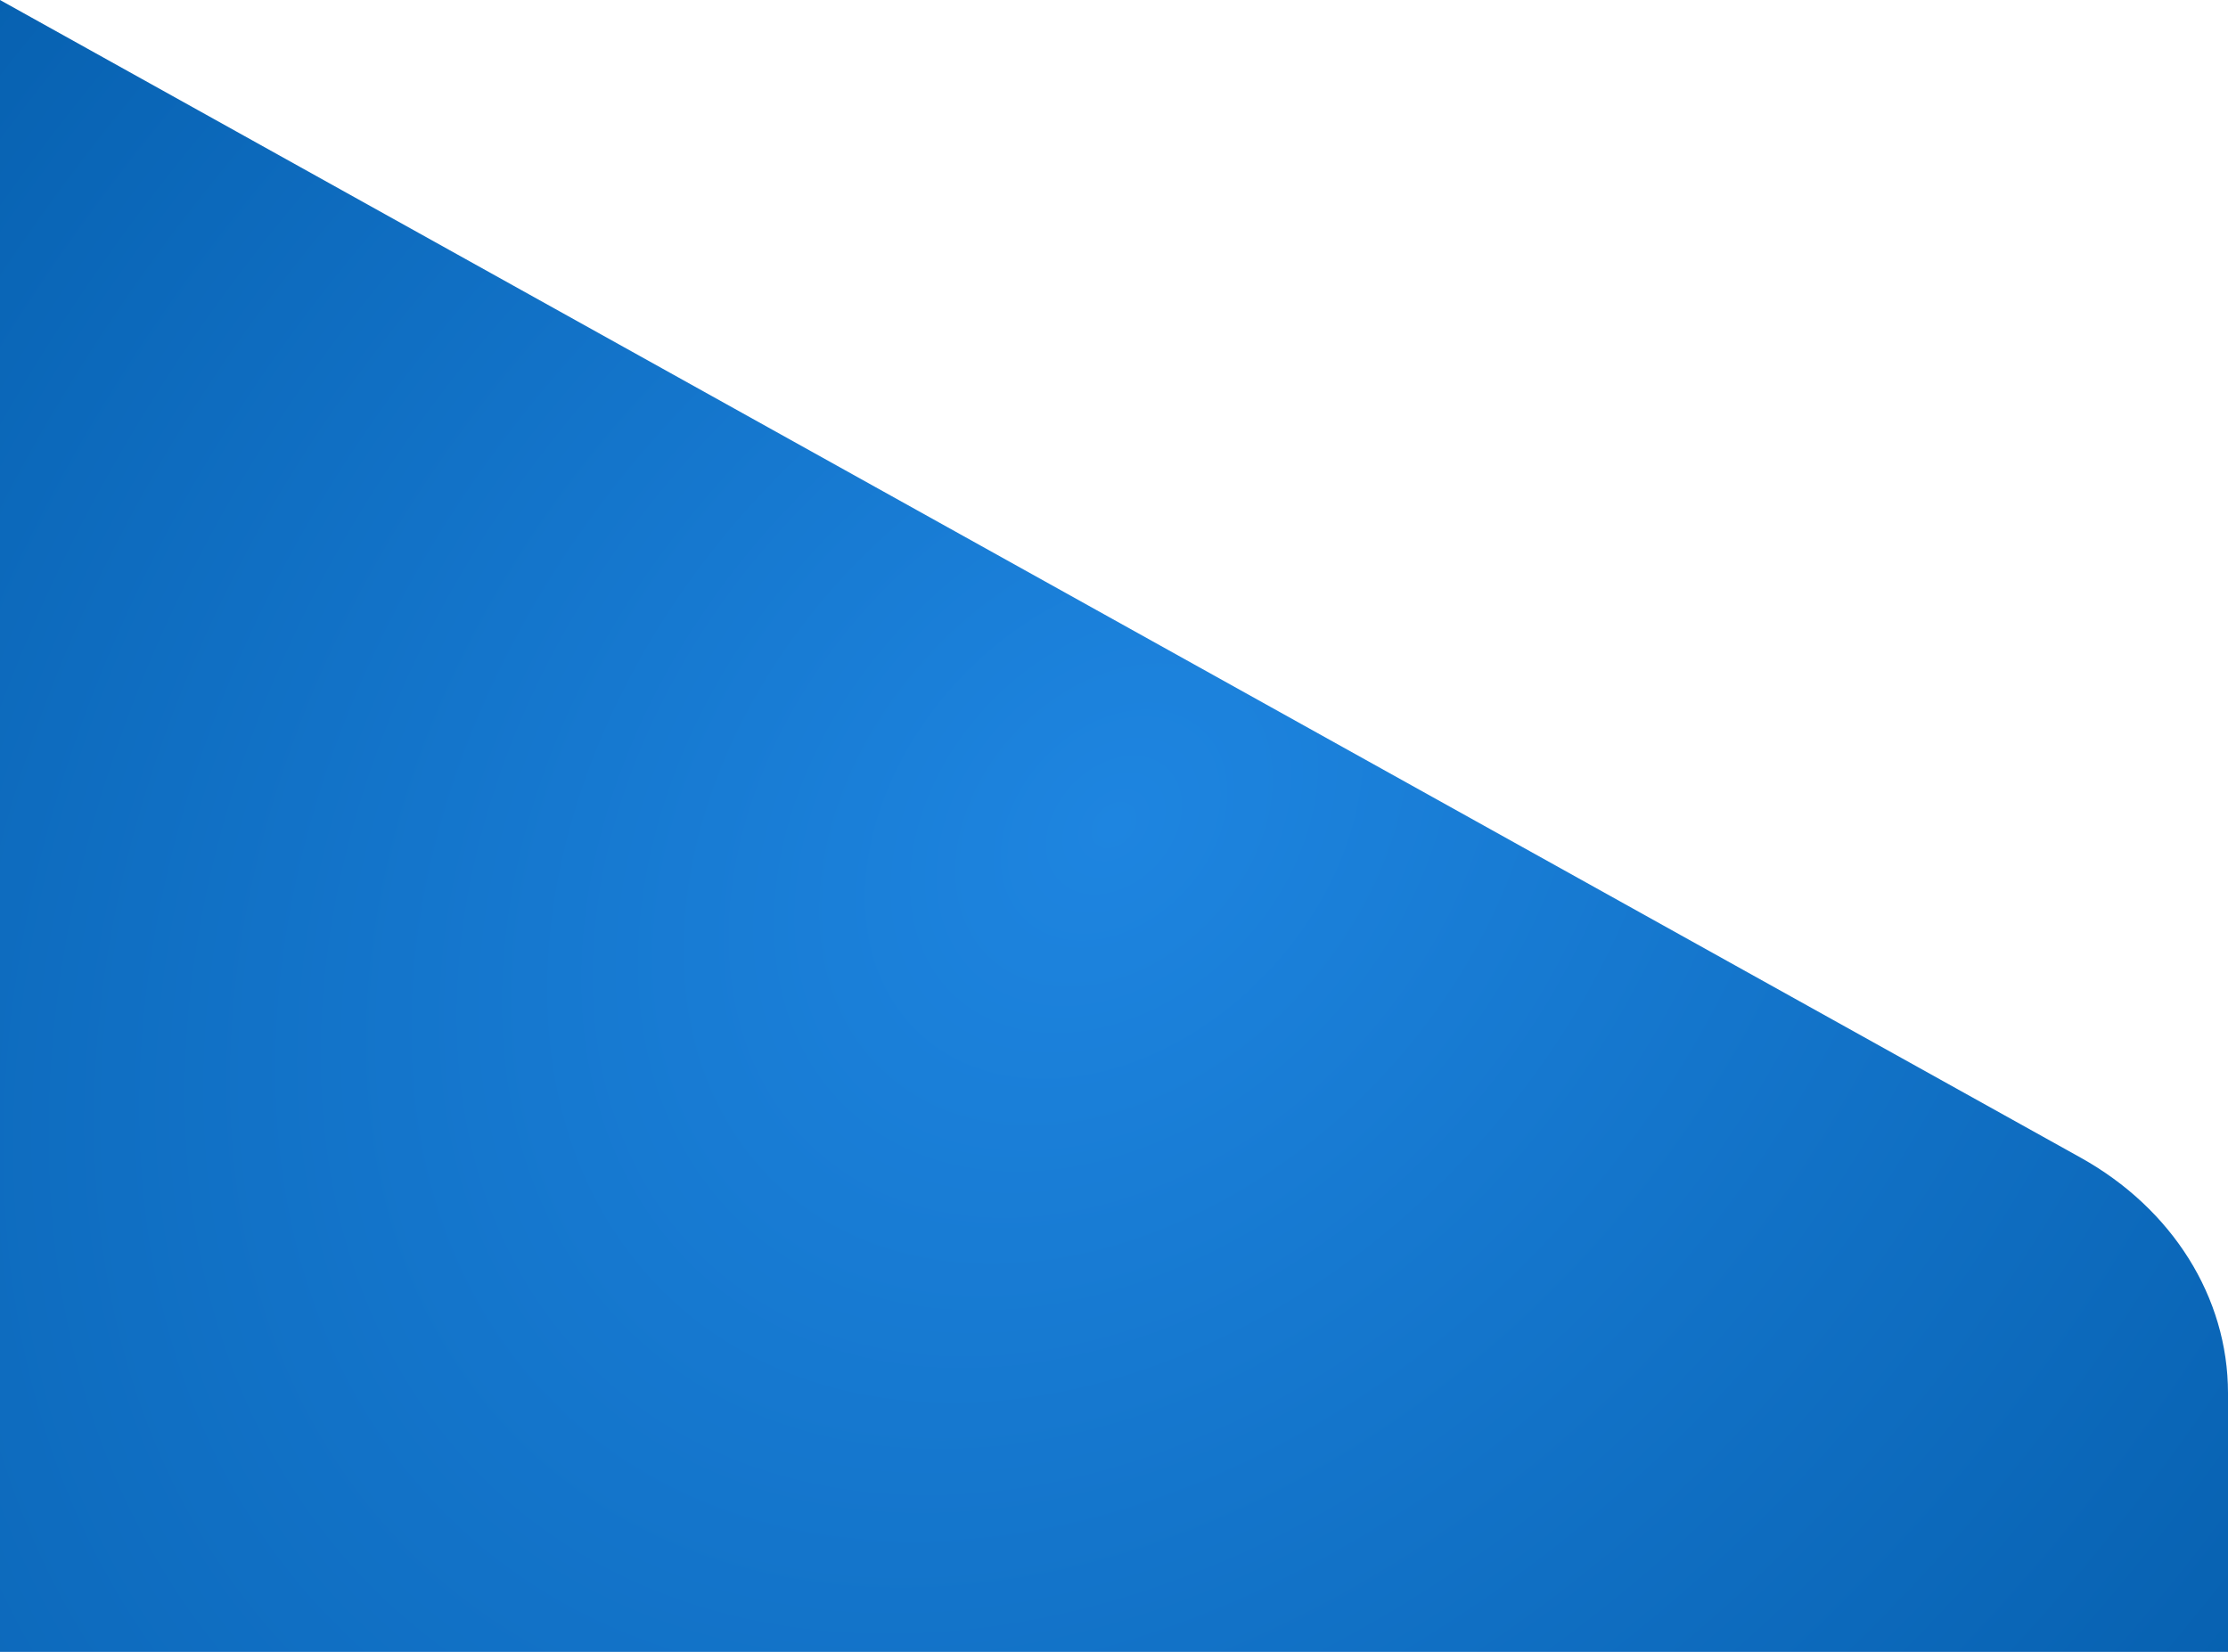
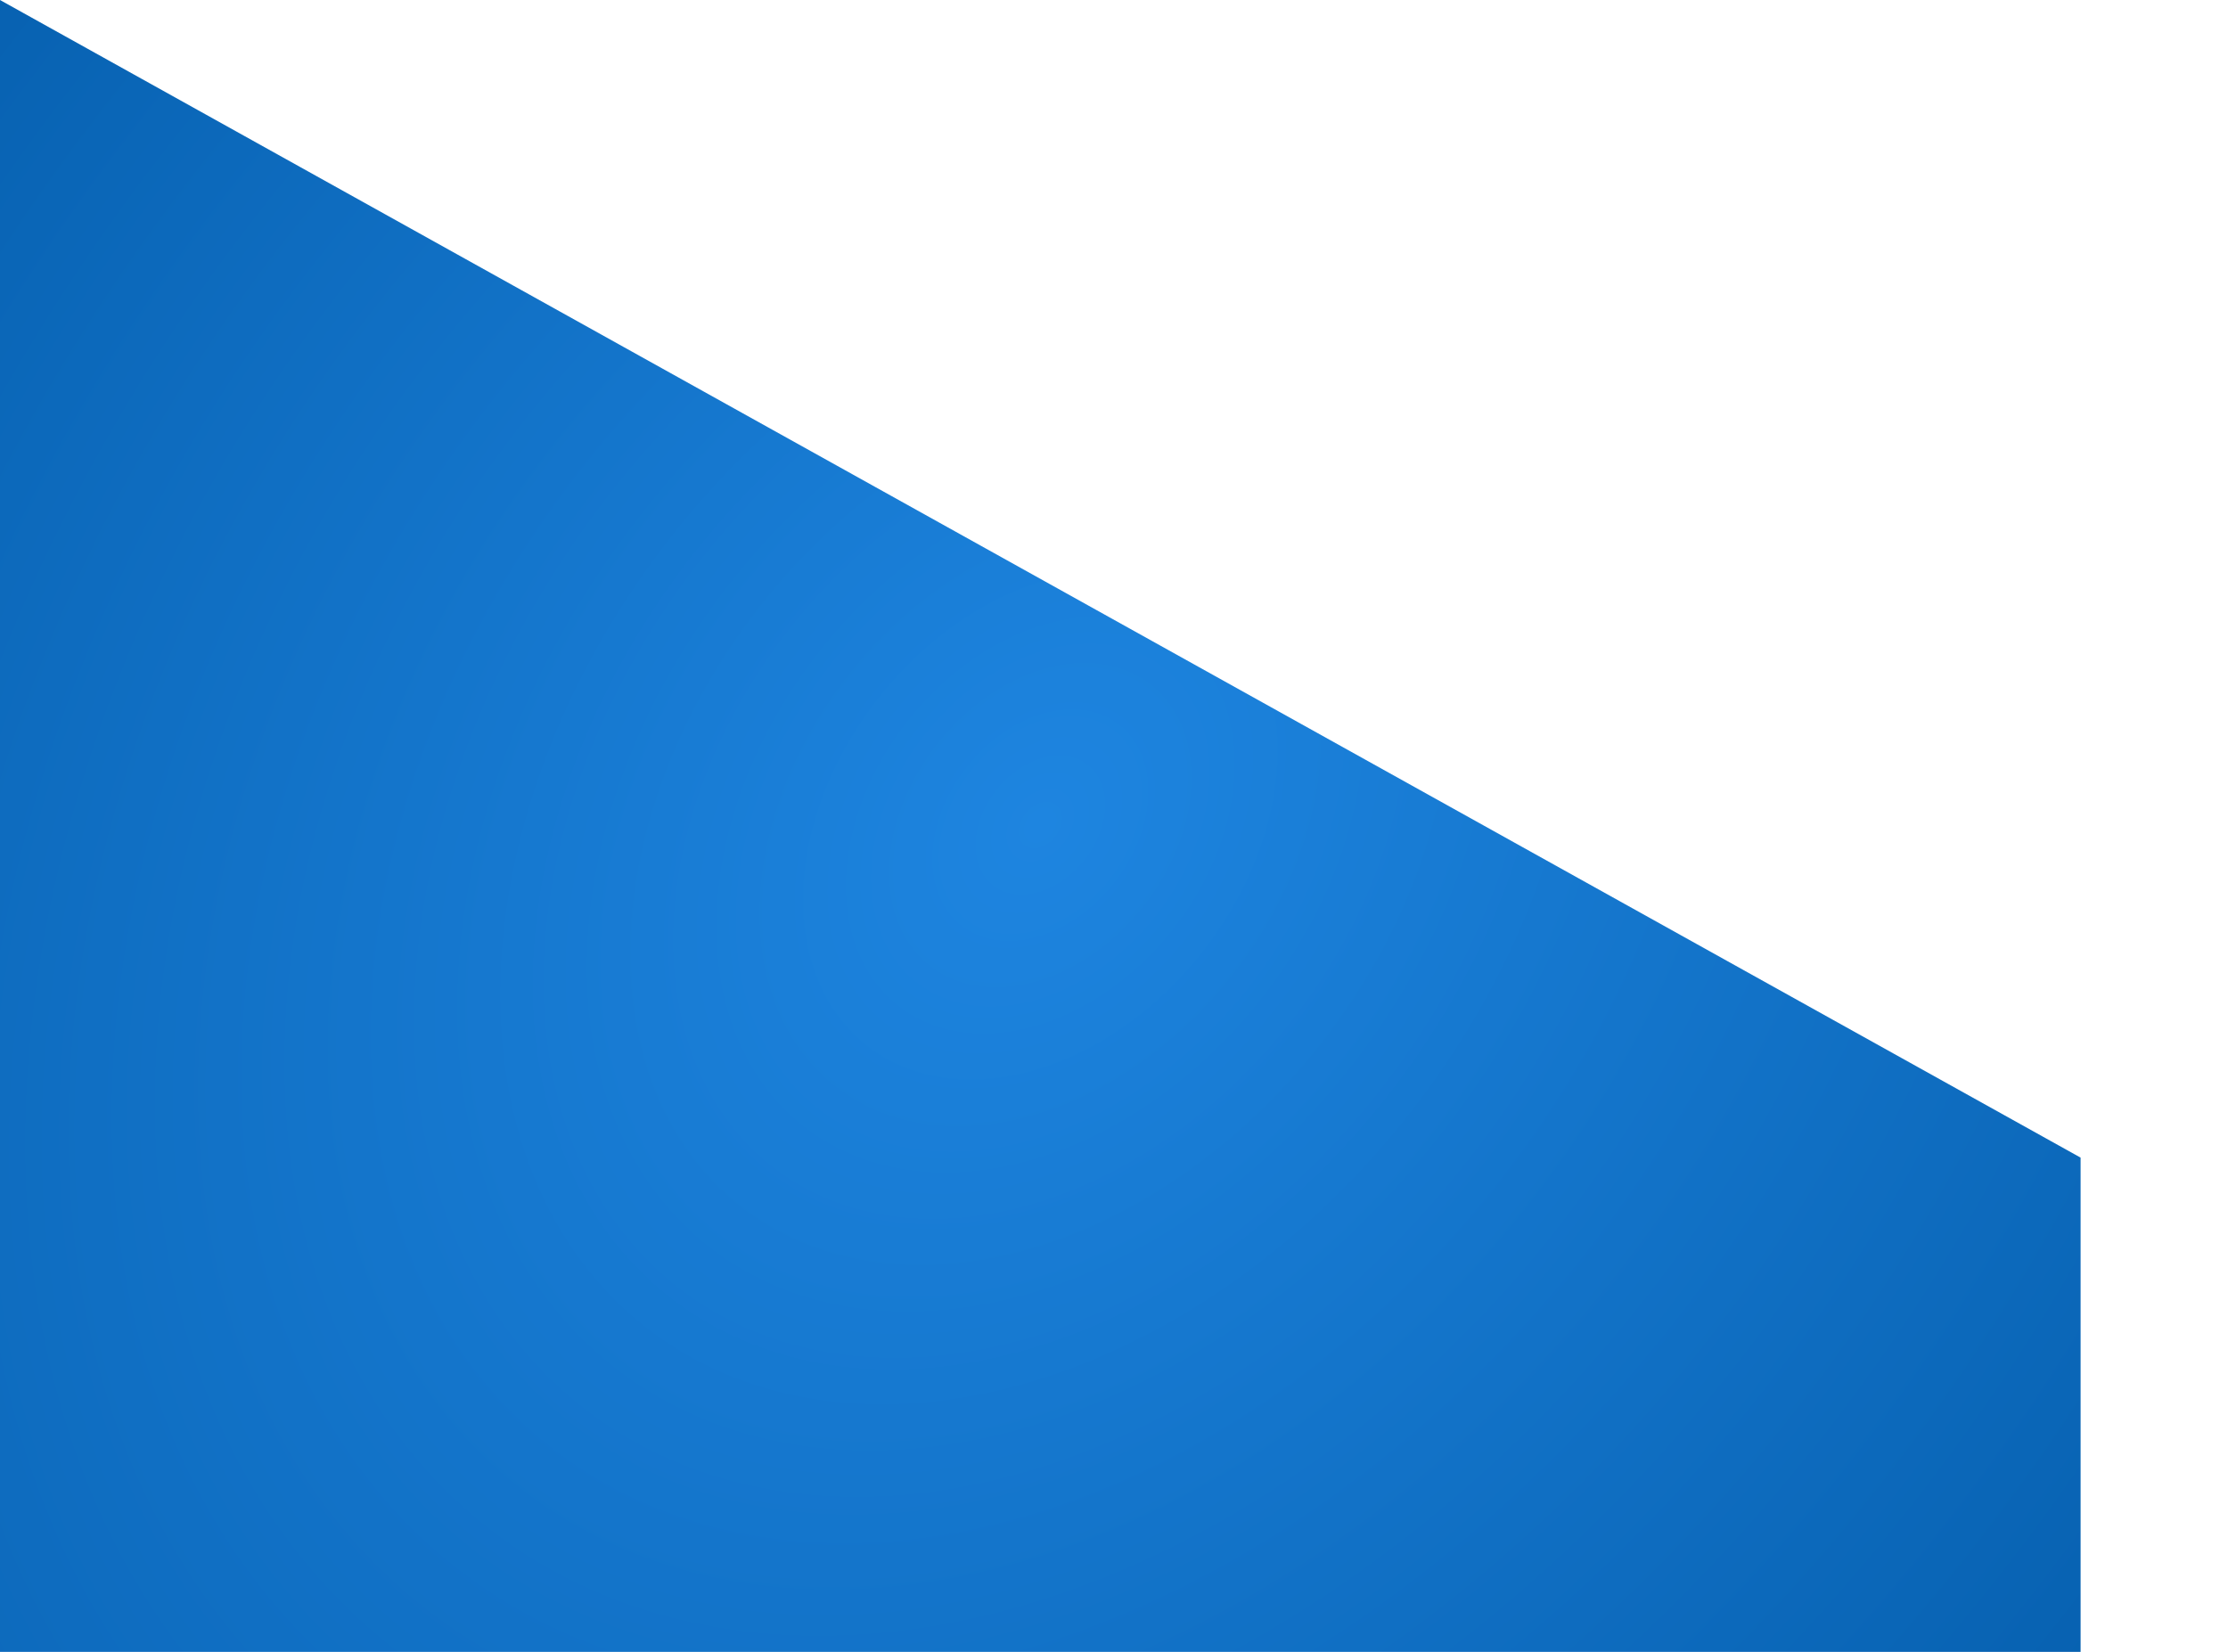
<svg xmlns="http://www.w3.org/2000/svg" viewBox="0 0 1172 869.081">
  <defs>
    <style>
      .cls-1 {
        fill: url(#radial-gradient);
      }
    </style>
    <radialGradient id="radial-gradient" cx="0.5" cy="0.5" r="1.476" gradientTransform="matrix(0.519, -0.714, 0.393, 0.519, 0.044, 0.598)" gradientUnits="objectBoundingBox">
      <stop offset="0" stop-color="#1e85e0" />
      <stop offset="1" stop-color="#0056a2" />
    </radialGradient>
  </defs>
  <g id="Group_549" data-name="Group 549" transform="translate(1172 869.081) rotate(180)">
-     <path id="Path_176" data-name="Path 176" class="cls-1" d="M1172,869.081,77.541,260.03C29.2,233.143,0,186.479,0,136.173V0H1172Z" transform="translate(0)" />
+     <path id="Path_176" data-name="Path 176" class="cls-1" d="M1172,869.081,77.541,260.03V0H1172Z" transform="translate(0)" />
  </g>
</svg>